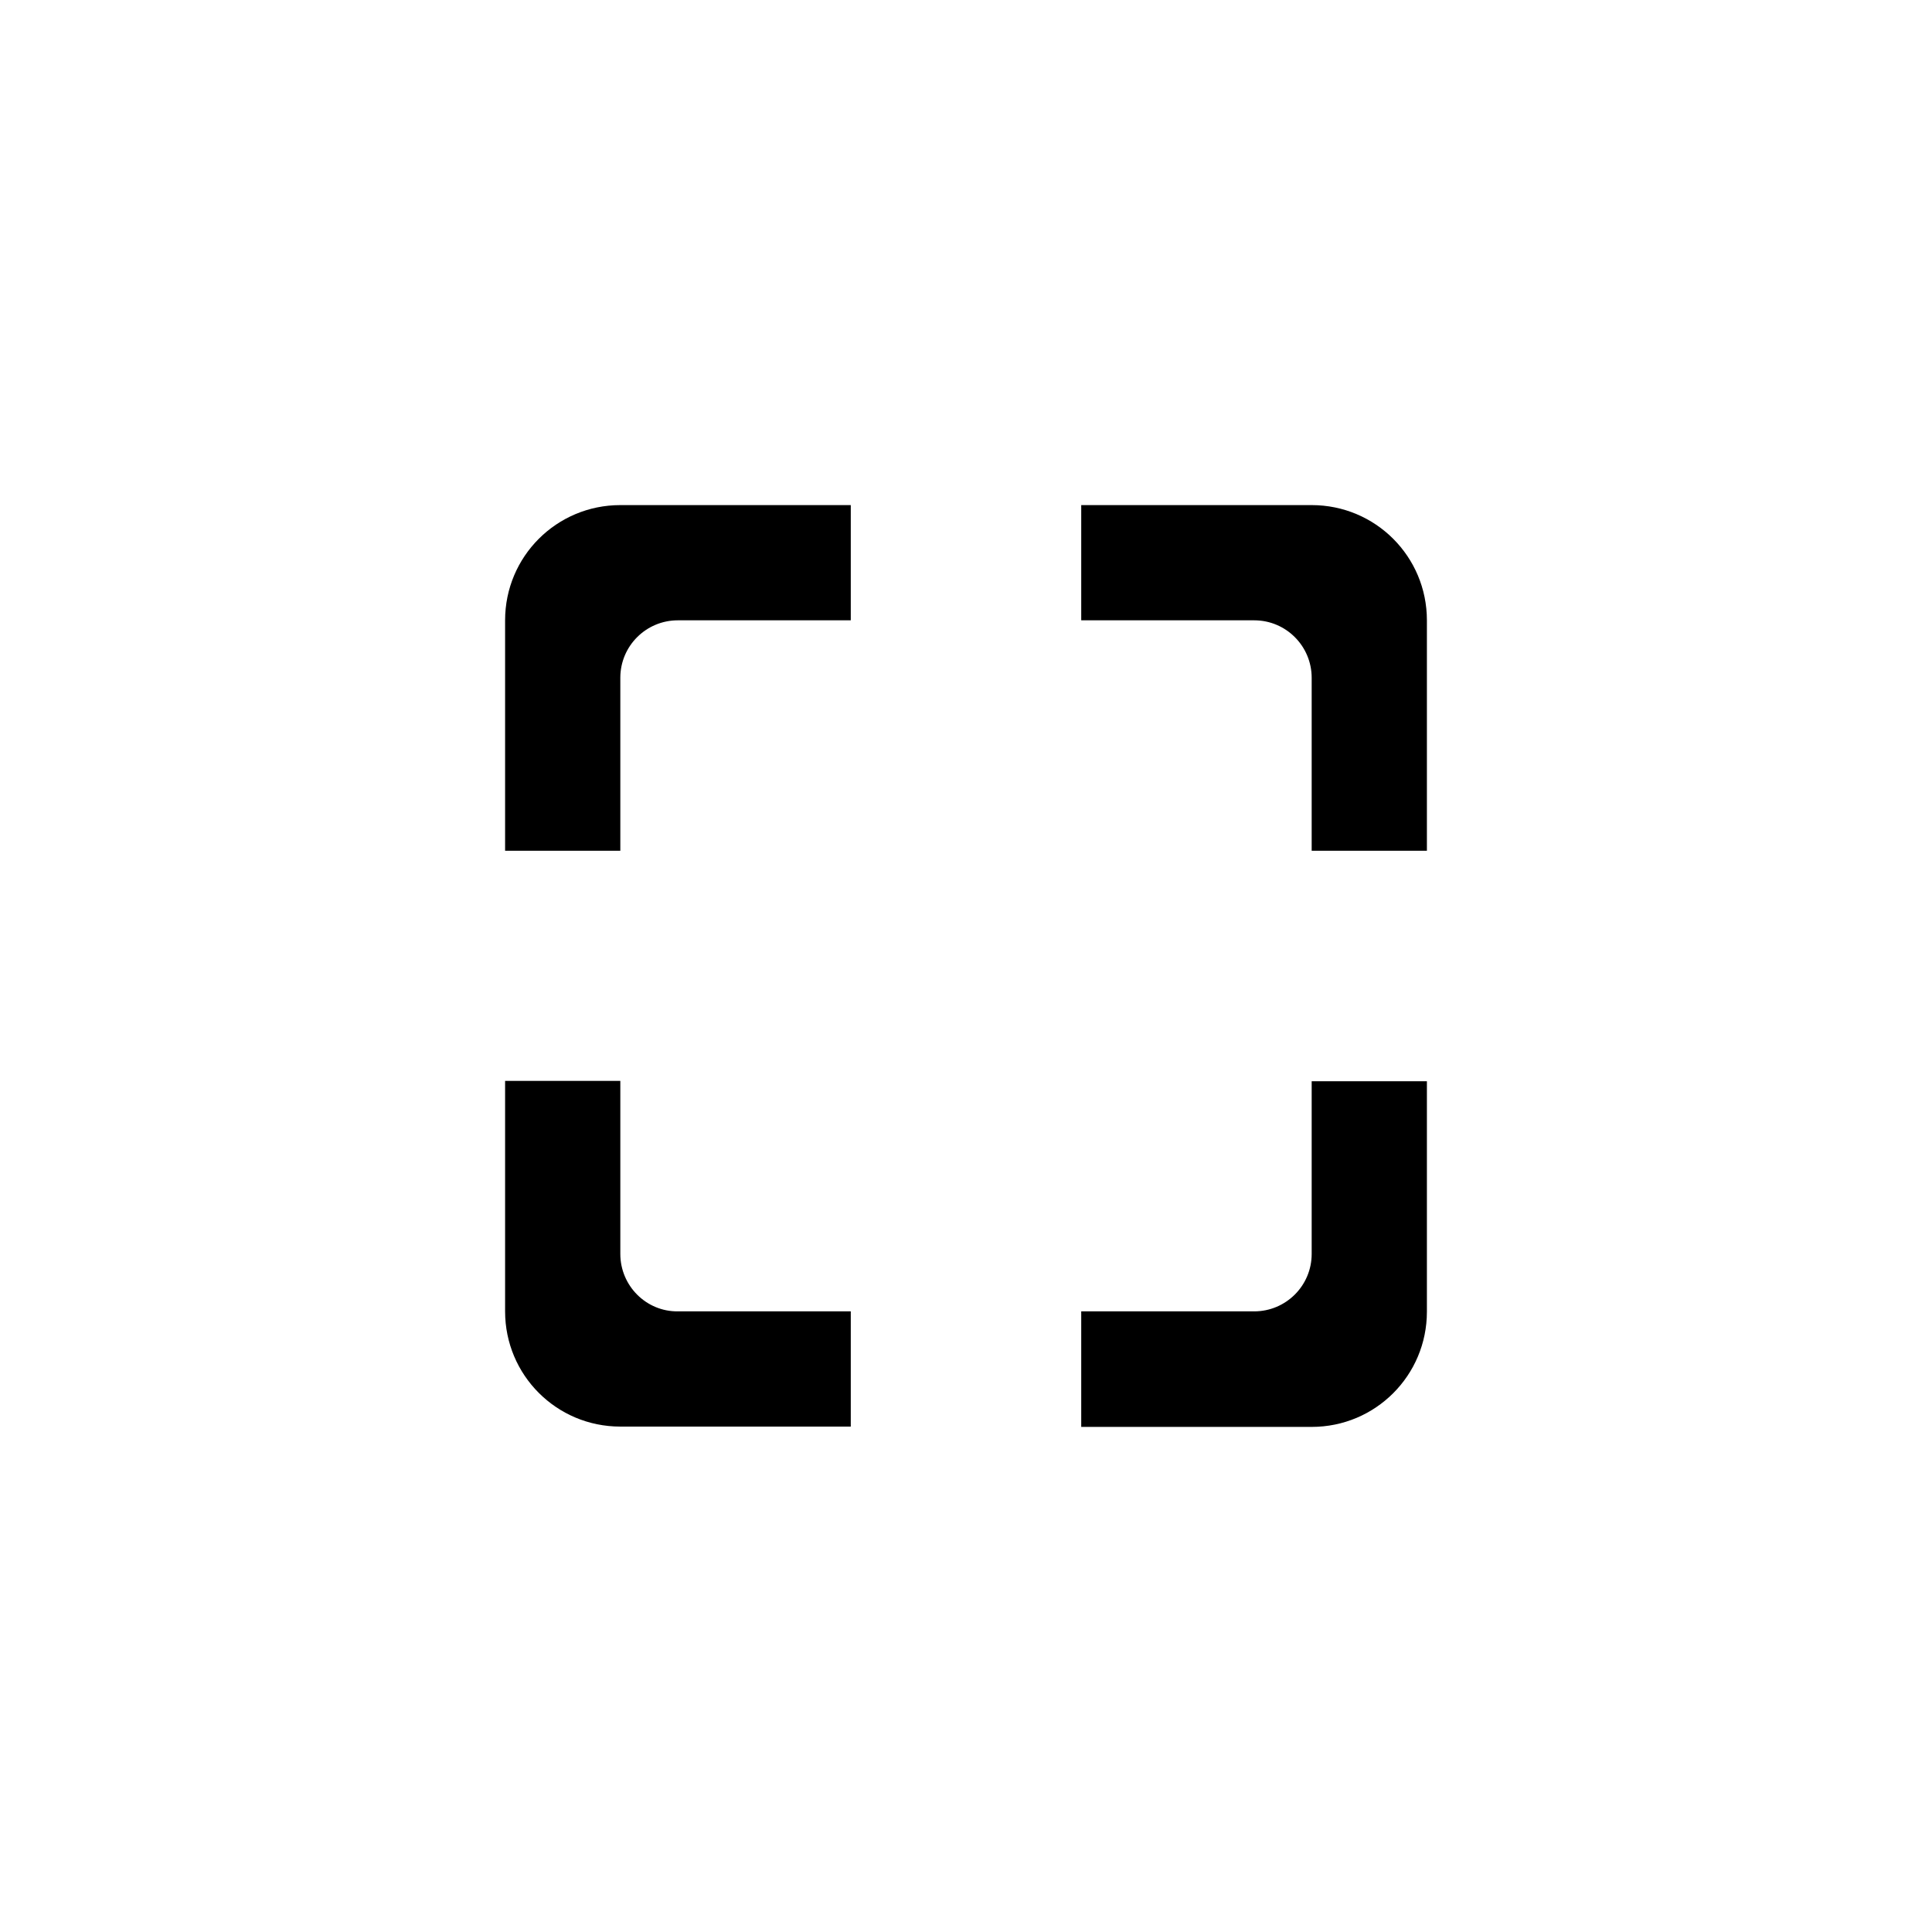
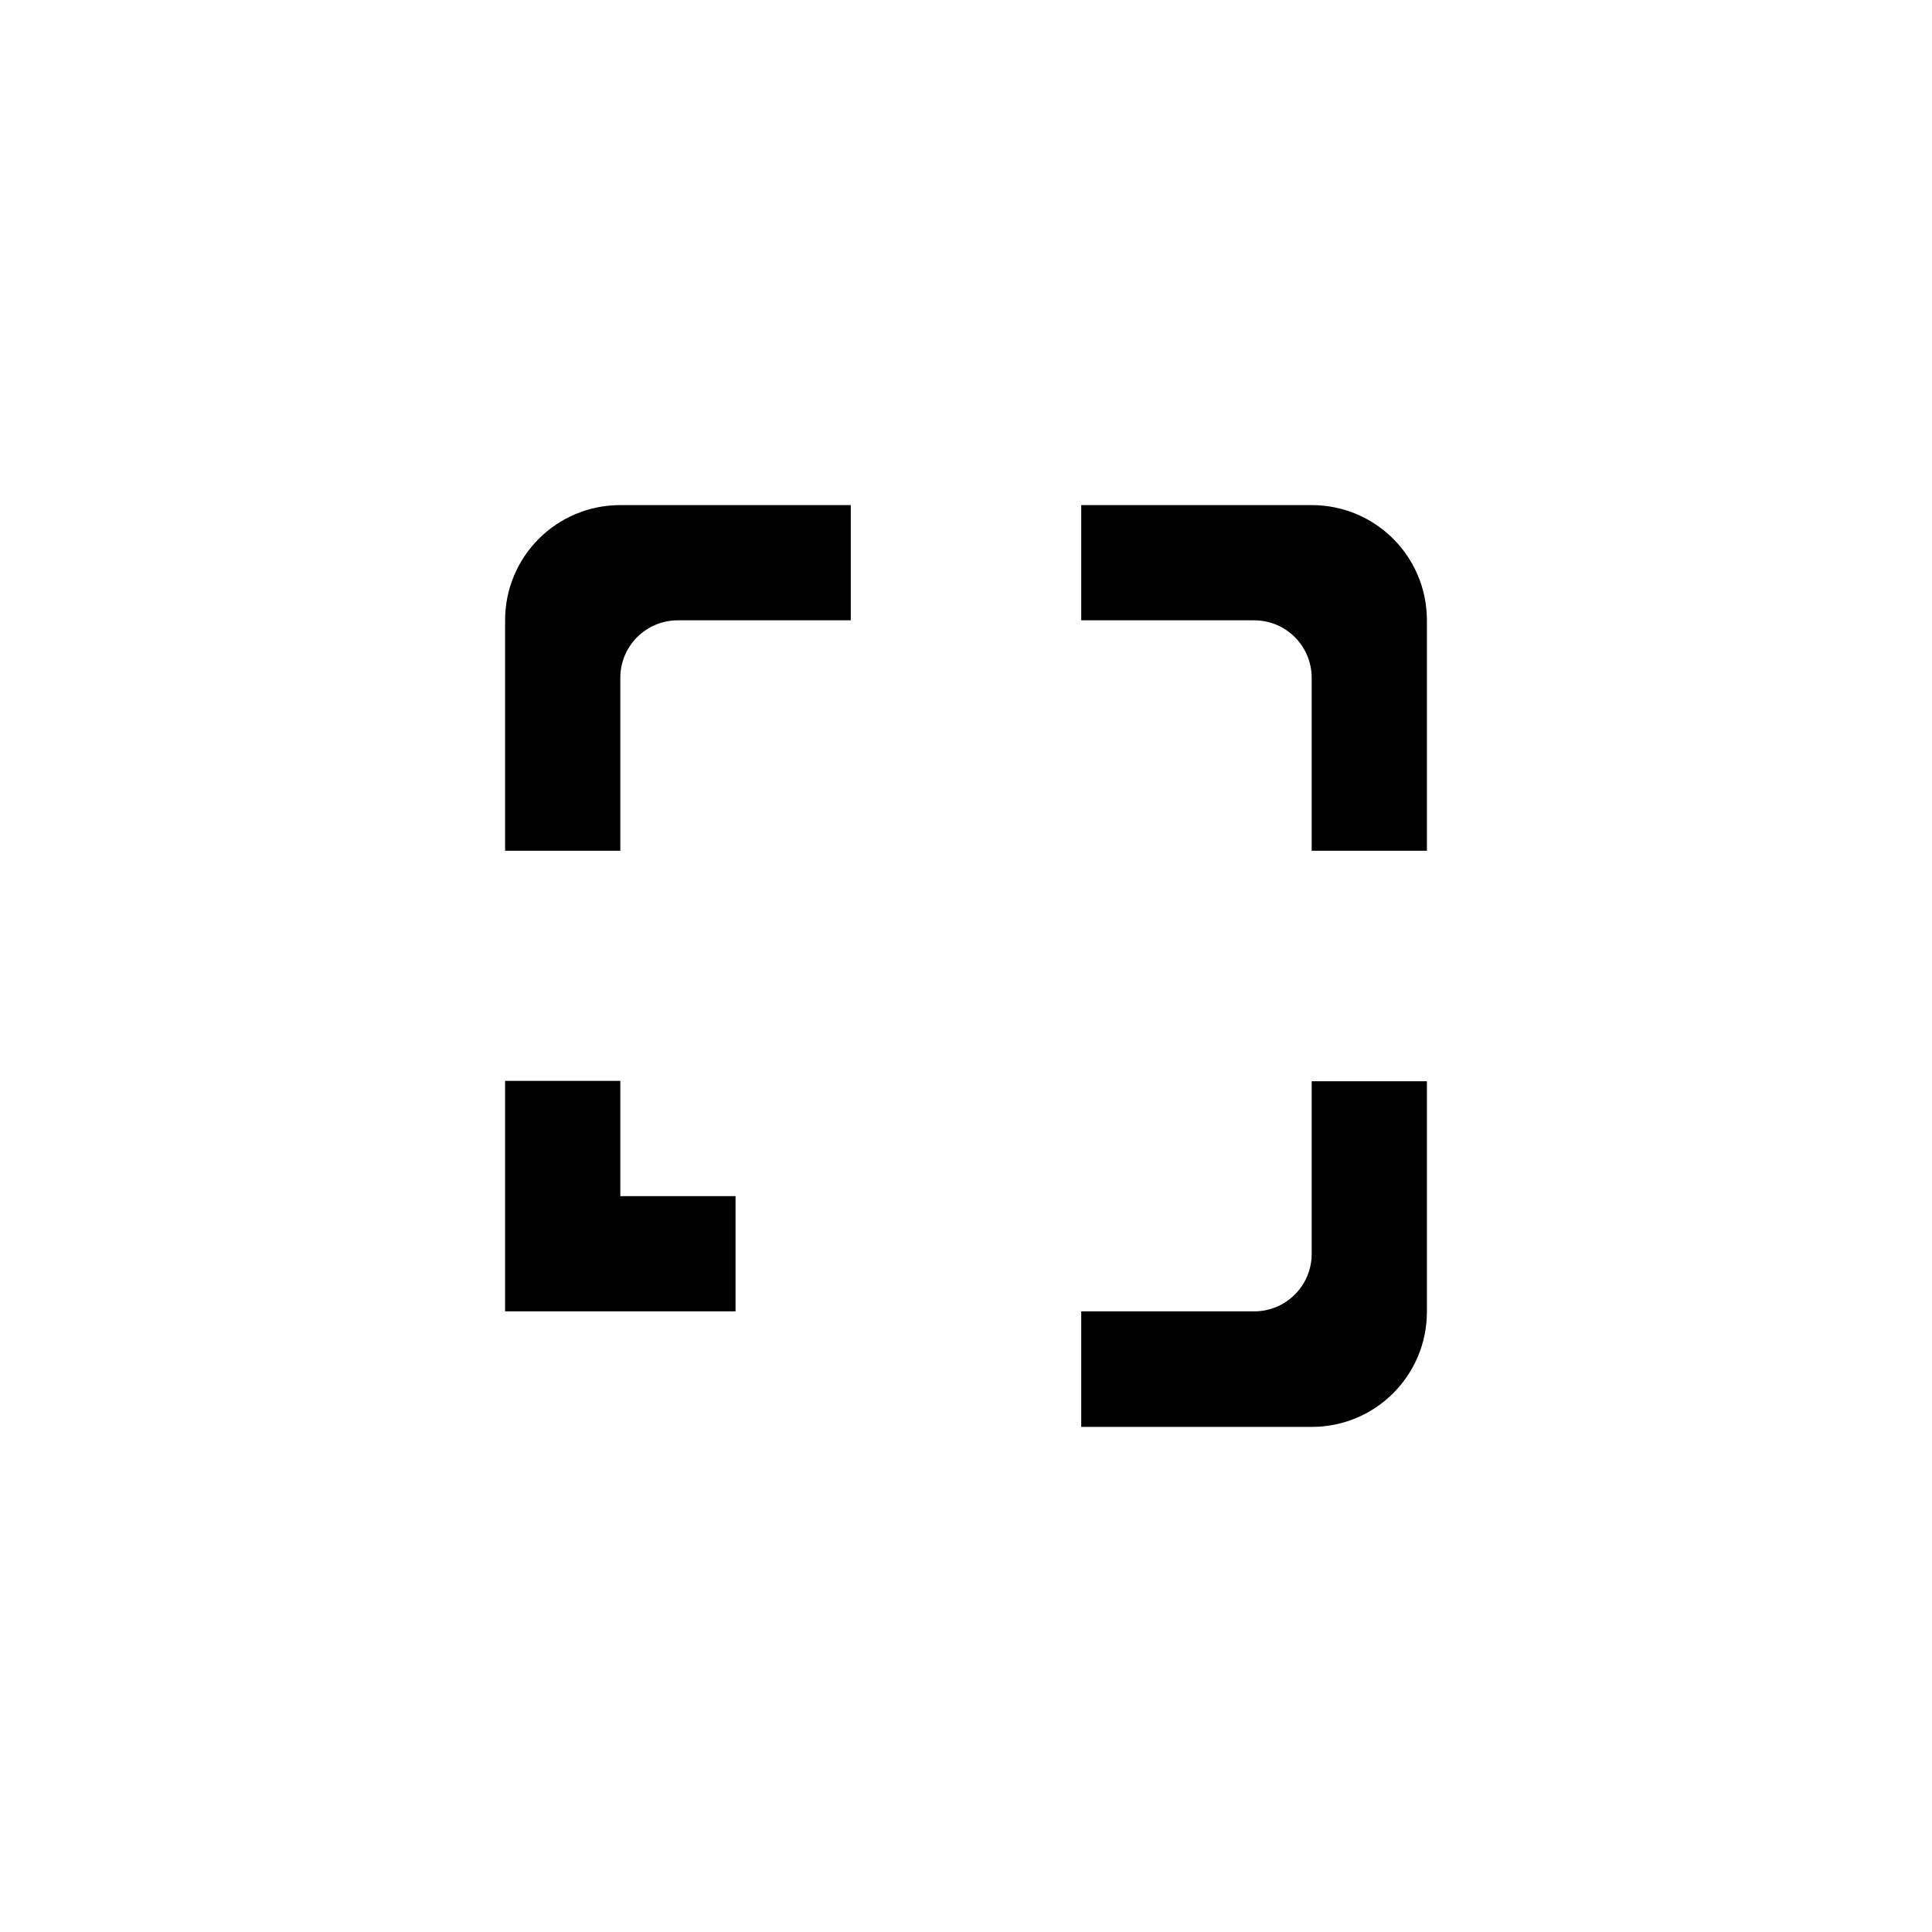
<svg xmlns="http://www.w3.org/2000/svg" version="1.1" id="Capa_1" x="0px" y="0px" viewBox="0 0 612 612" style="enable-background:new 0 0 612 612;" xml:space="preserve">
  <g>
    <g id="_x39__43_">
      <g>
-         <path d="M415.5,160h-73v36.5h54.8c10.1,0,18.2,8.2,18.2,18.2v54.8H452v-73C452,176.3,435.7,160,415.5,160z M160,196.5v73h36.5     v-54.8c0-10.1,8.2-18.2,18.2-18.2h54.8V160h-73C176.3,160,160,176.3,160,196.5z M196.5,397.2v-54.8H160v73     c0,20.2,16.3,36.5,36.5,36.5h73v-36.5h-54.8C204.7,415.5,196.5,407.3,196.5,397.2z M415.5,397.2c0,10.1-8.2,18.2-18.2,18.2h-54.8     V452h73c20.2,0,36.5-16.3,36.5-36.5v-73h-36.5V397.2z" />
+         <path d="M415.5,160h-73v36.5h54.8c10.1,0,18.2,8.2,18.2,18.2v54.8H452v-73C452,176.3,435.7,160,415.5,160z M160,196.5v73h36.5     v-54.8c0-10.1,8.2-18.2,18.2-18.2h54.8V160h-73C176.3,160,160,176.3,160,196.5z M196.5,397.2v-54.8H160v73     h73v-36.5h-54.8C204.7,415.5,196.5,407.3,196.5,397.2z M415.5,397.2c0,10.1-8.2,18.2-18.2,18.2h-54.8     V452h73c20.2,0,36.5-16.3,36.5-36.5v-73h-36.5V397.2z" />
      </g>
    </g>
  </g>
</svg>